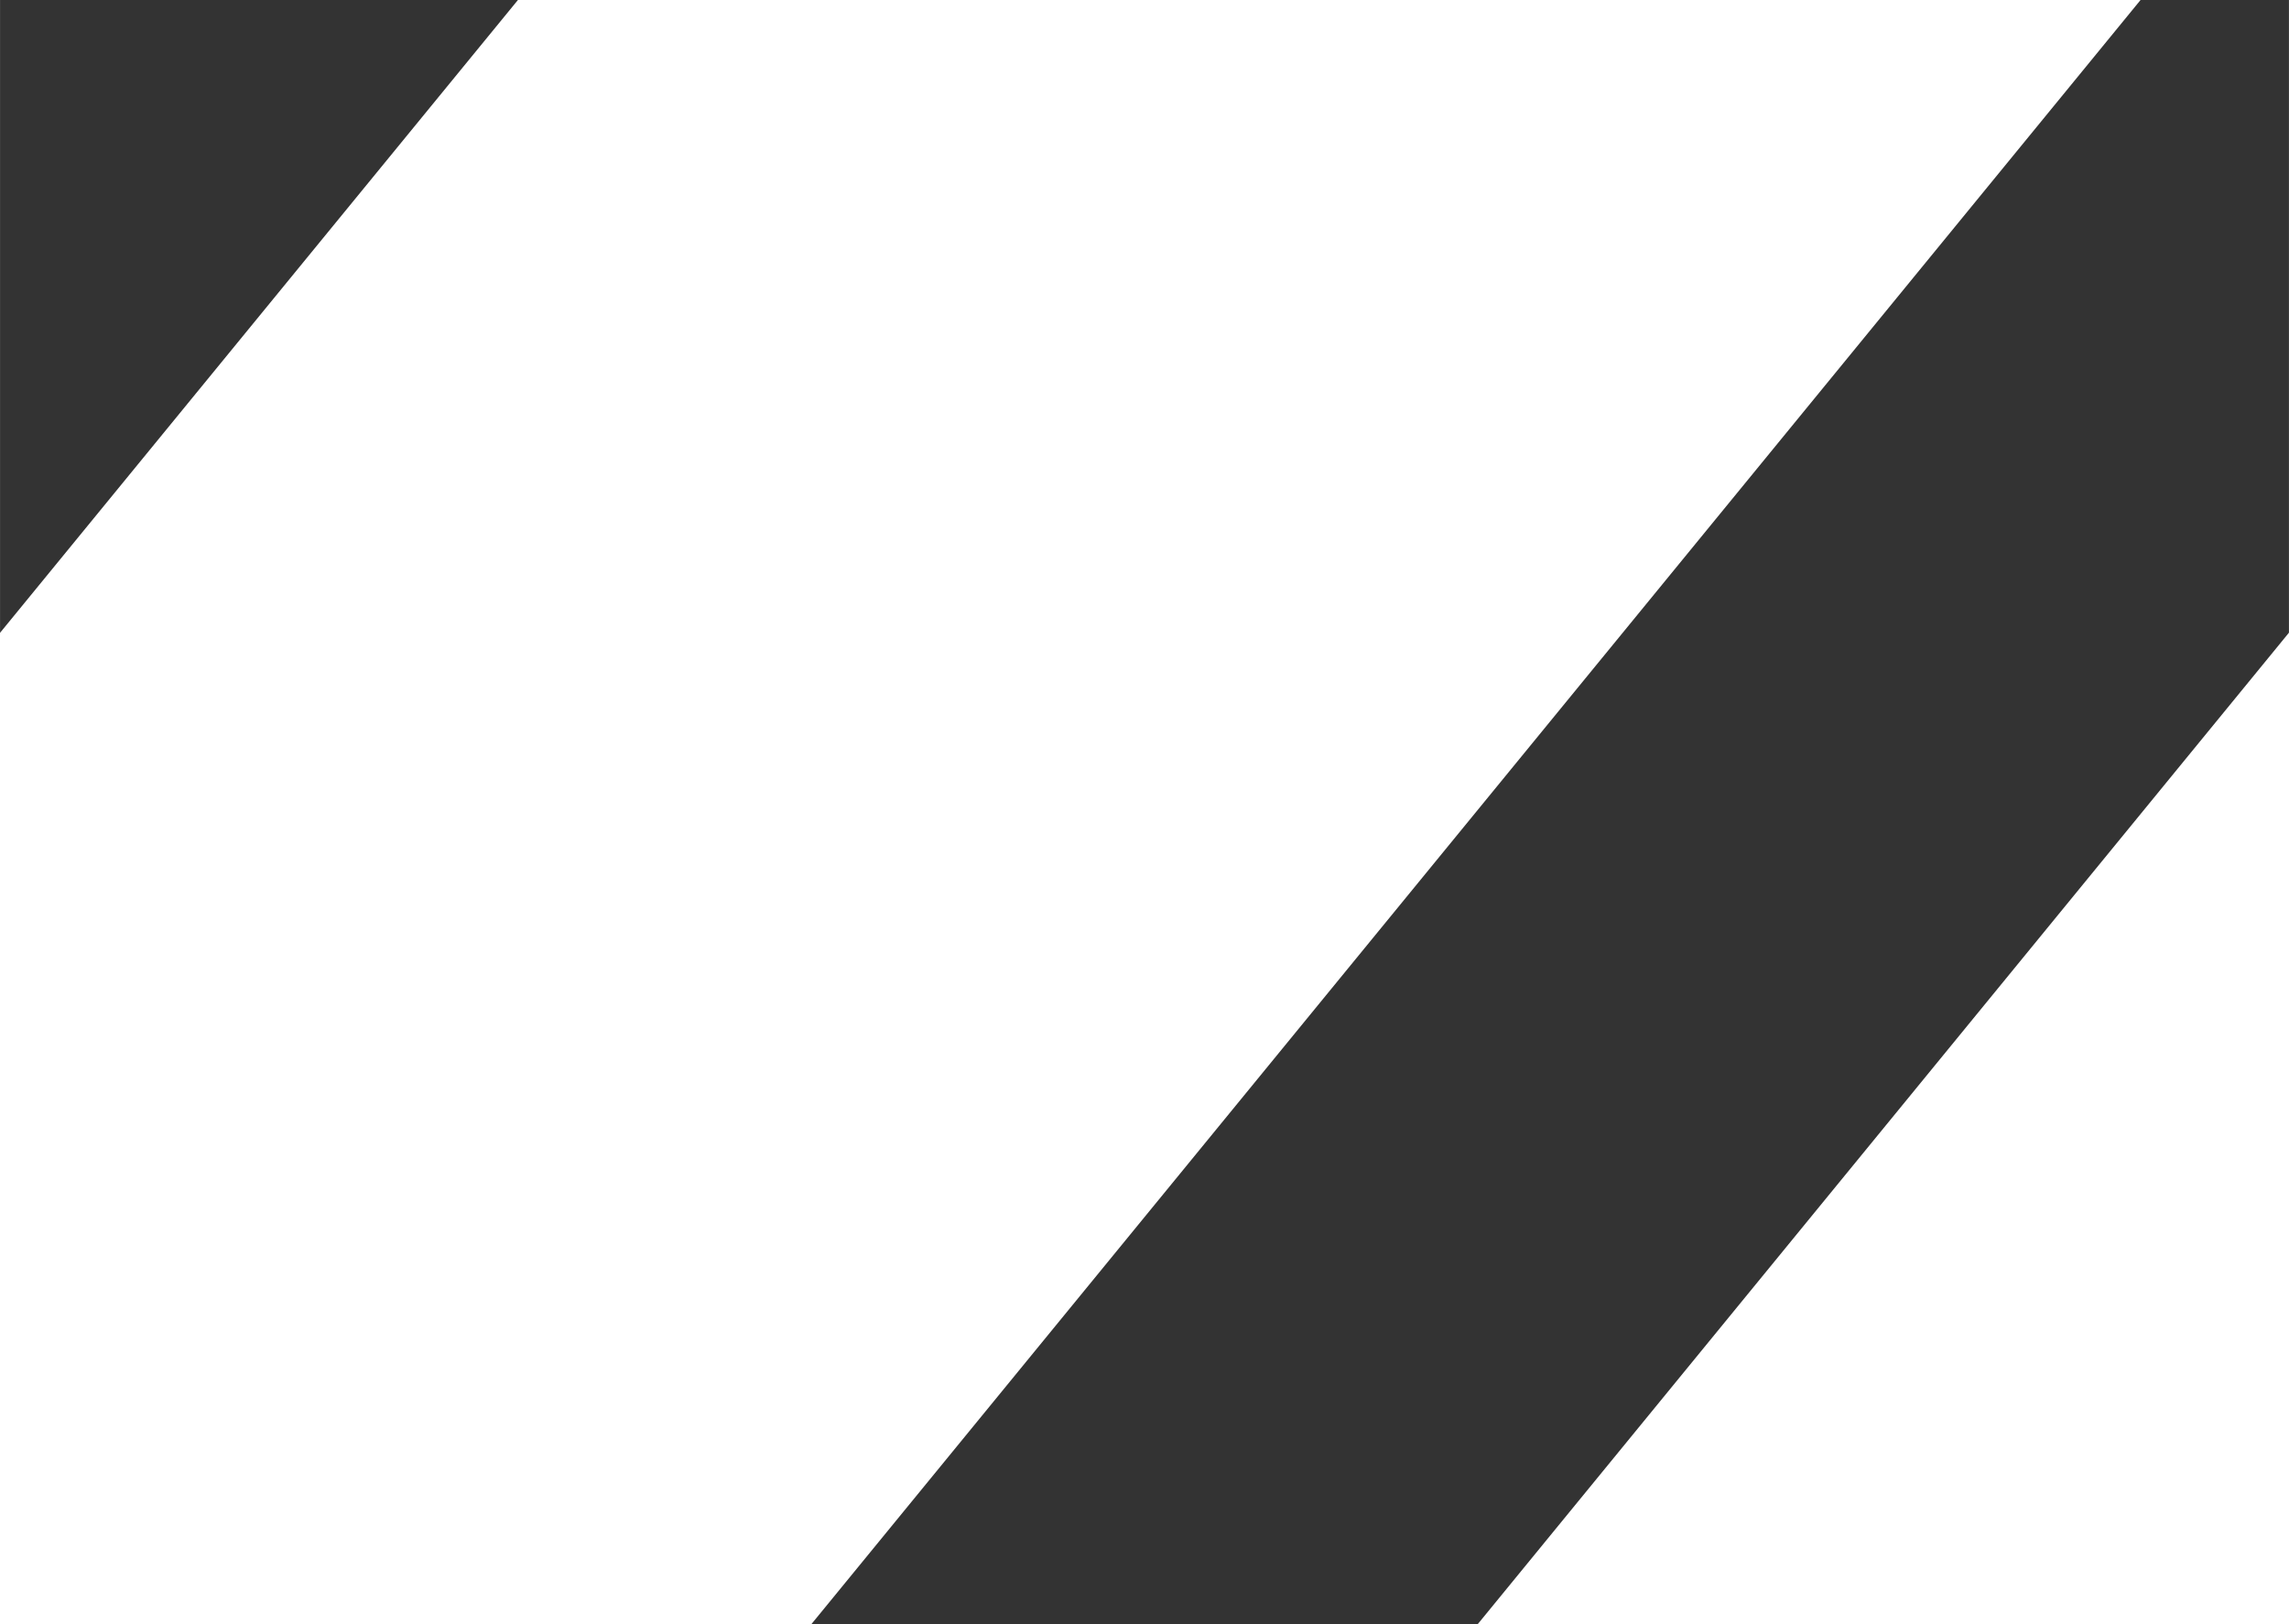
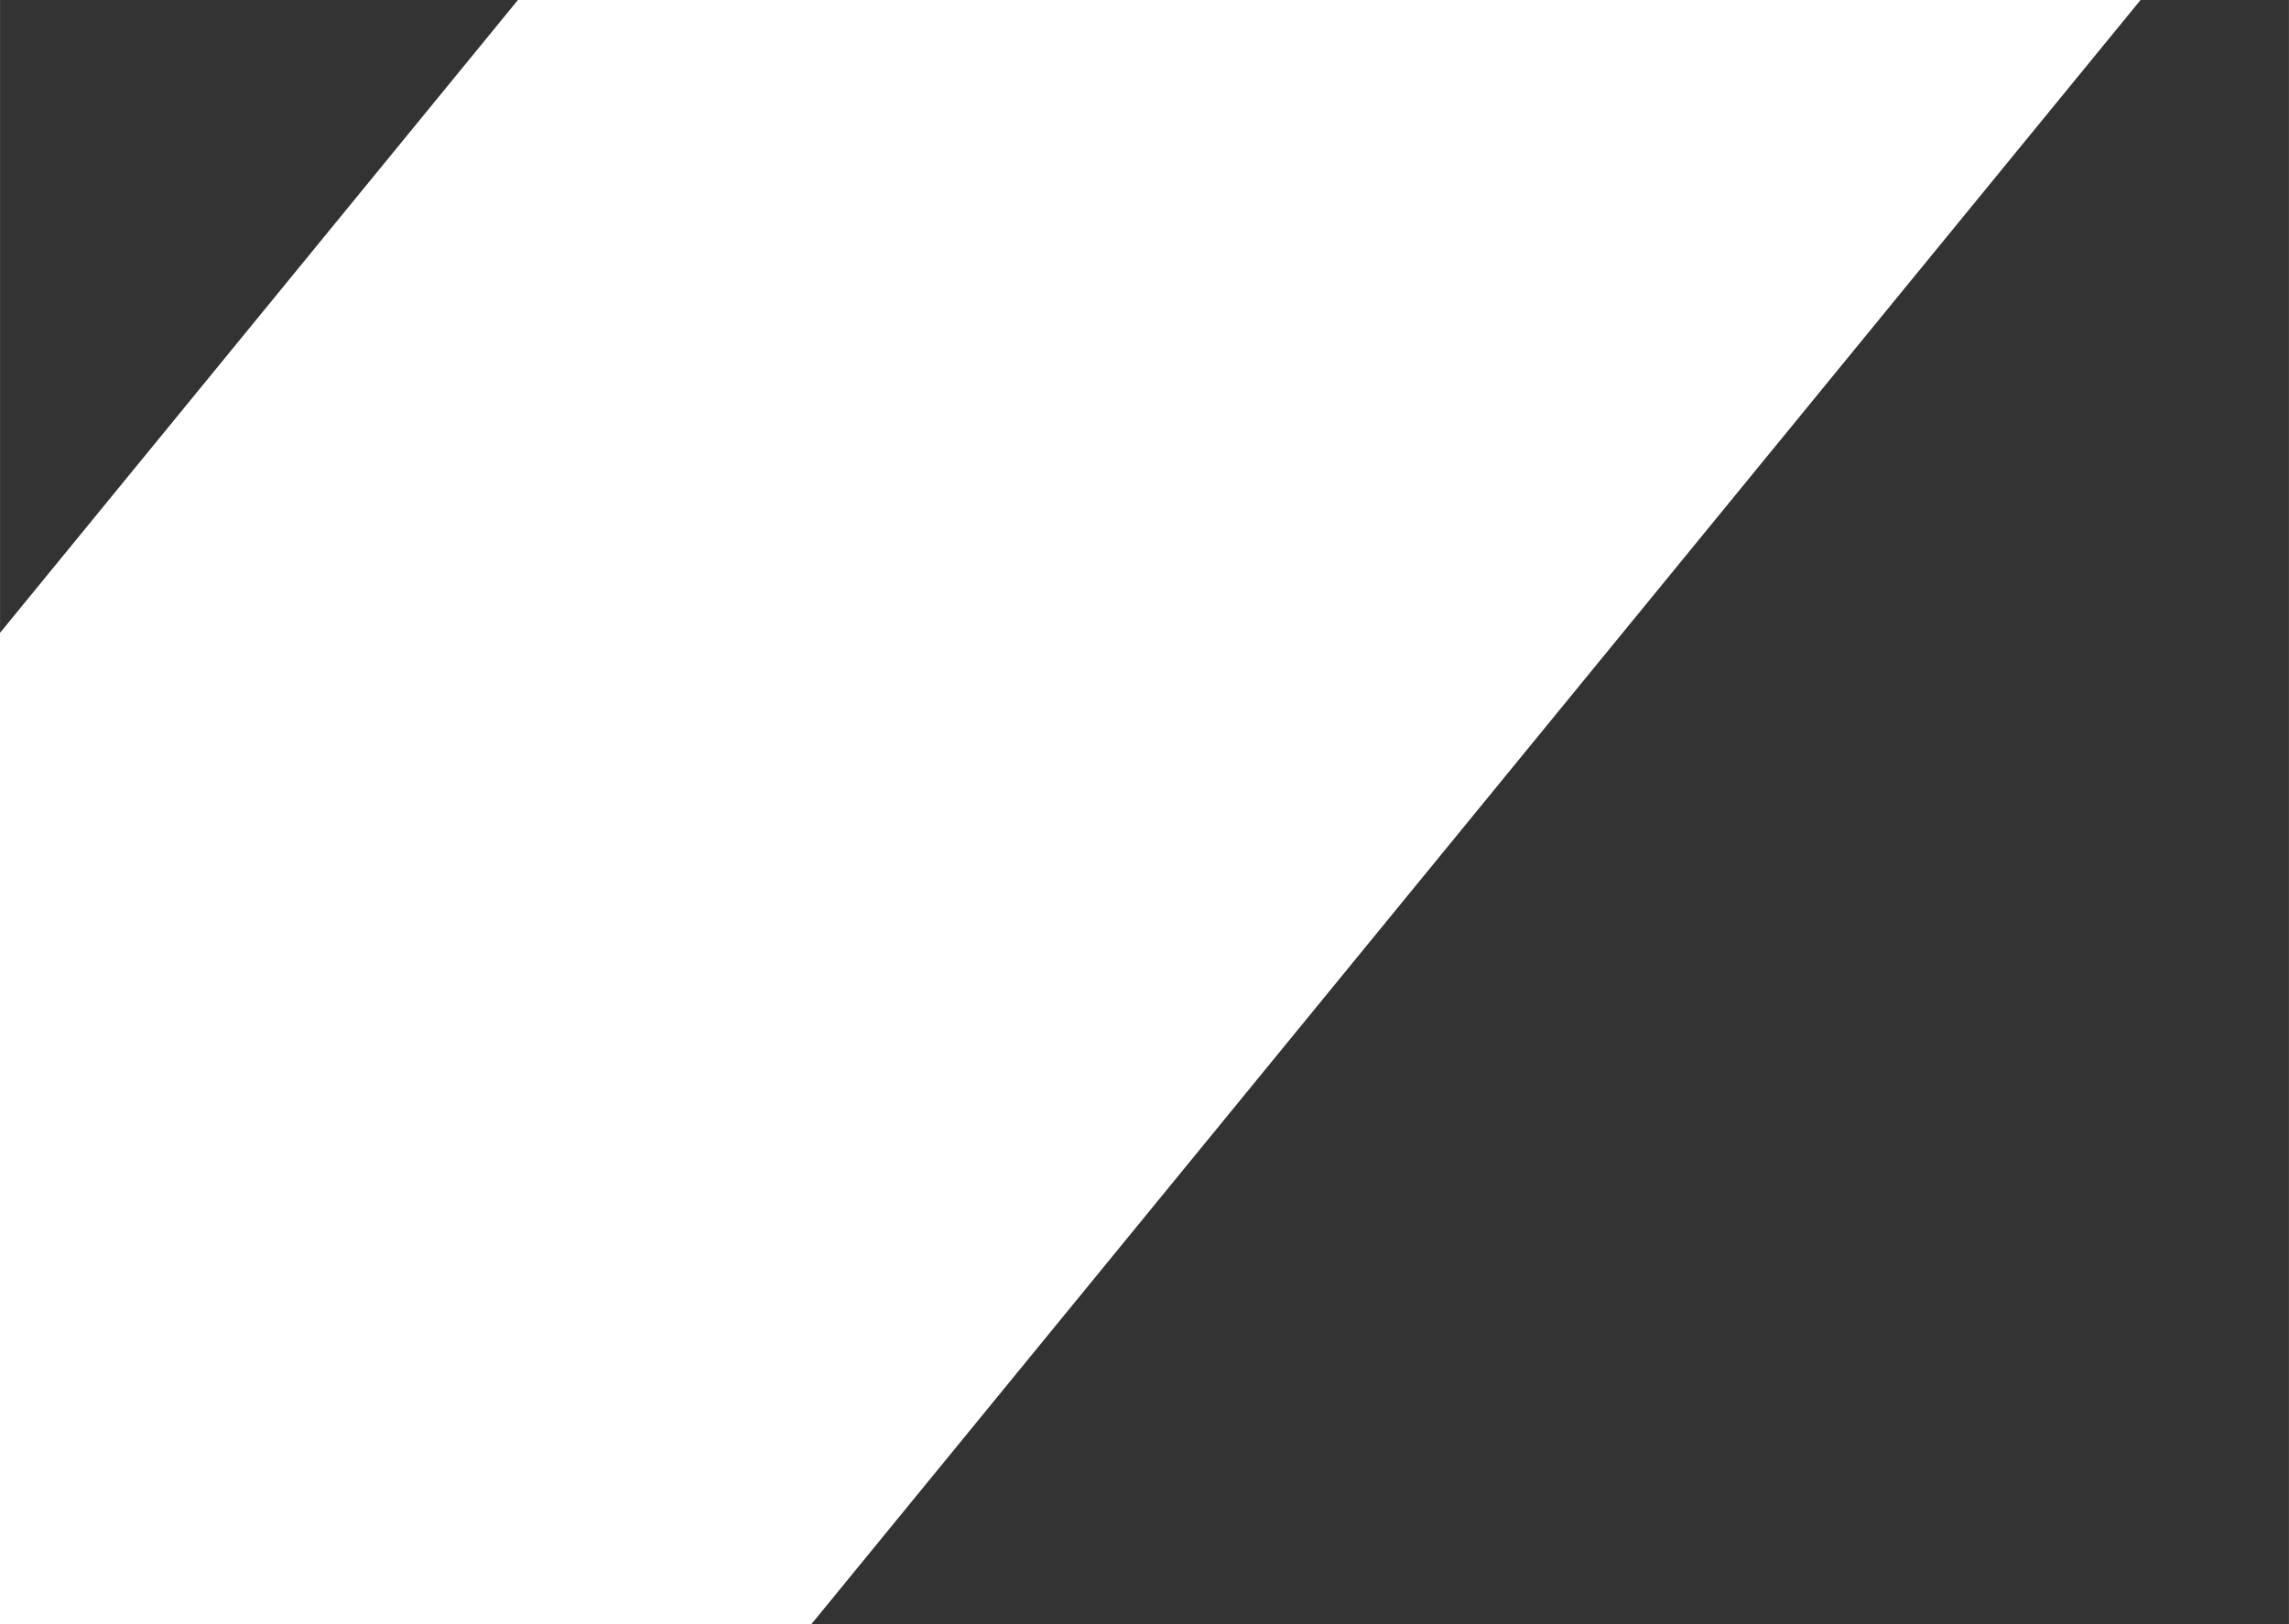
<svg xmlns="http://www.w3.org/2000/svg" xmlns:ns1="http://www.inkscape.org/namespaces/inkscape" xmlns:ns2="http://sodipodi.sourceforge.net/DTD/sodipodi-0.dtd" width="31" height="22" viewBox="0 0 8.202 5.821" version="1.1" id="svg8" ns1:export-filename="/home/jpnurmi/Projects/qt-dev/qtquickcontrols2/src/imports/controls/fusion/images/progressmask@4x.png" ns1:export-xdpi="384" ns1:export-ydpi="384" ns1:version="0.92.1 r" ns2:docname="progressmask.svg">
  <rect x="0" y="0" width="8.202" height="5.821" fill="#333333" stroke="none" />
  <defs id="defs2" />
  <ns2:namedview id="base" pagecolor="#ffffff" bordercolor="#666666" borderopacity="1.0" ns1:pageopacity="0.0" ns1:pageshadow="2" ns1:zoom="15.839192" ns1:cx="61.144853" ns1:cy="14.574824" ns1:document-units="mm" ns1:current-layer="layer1" showgrid="false" units="px" ns1:pagecheckerboard="true" ns1:window-width="3840" ns1:window-height="2031" ns1:window-x="0" ns1:window-y="55" ns1:window-maximized="1" />
  <g ns1:label="Layer 1" ns1:groupmode="layer" id="layer1" transform="translate(0,-291.179)">
    <path style="fill:none;fill-rule:evenodd;stroke:#ffffff;stroke-width:4.5;stroke-linecap:square;stroke-linejoin:miter;stroke-miterlimit:4;stroke-dasharray:none;stroke-opacity:1" d="m 0,297 4.763,-5.821" id="path4485" ns1:connector-curvature="0" ns2:nodetypes="cc" />
-     <path style="fill:none;fill-rule:evenodd;stroke:#ffffff;stroke-width:4.5;stroke-linecap:square;stroke-linejoin:miter;stroke-miterlimit:4;stroke-dasharray:none;stroke-opacity:1" d="m 8.202,297 4.762,-5.821" id="path4485-3" ns1:connector-curvature="0" ns2:nodetypes="cc" />
  </g>
</svg>